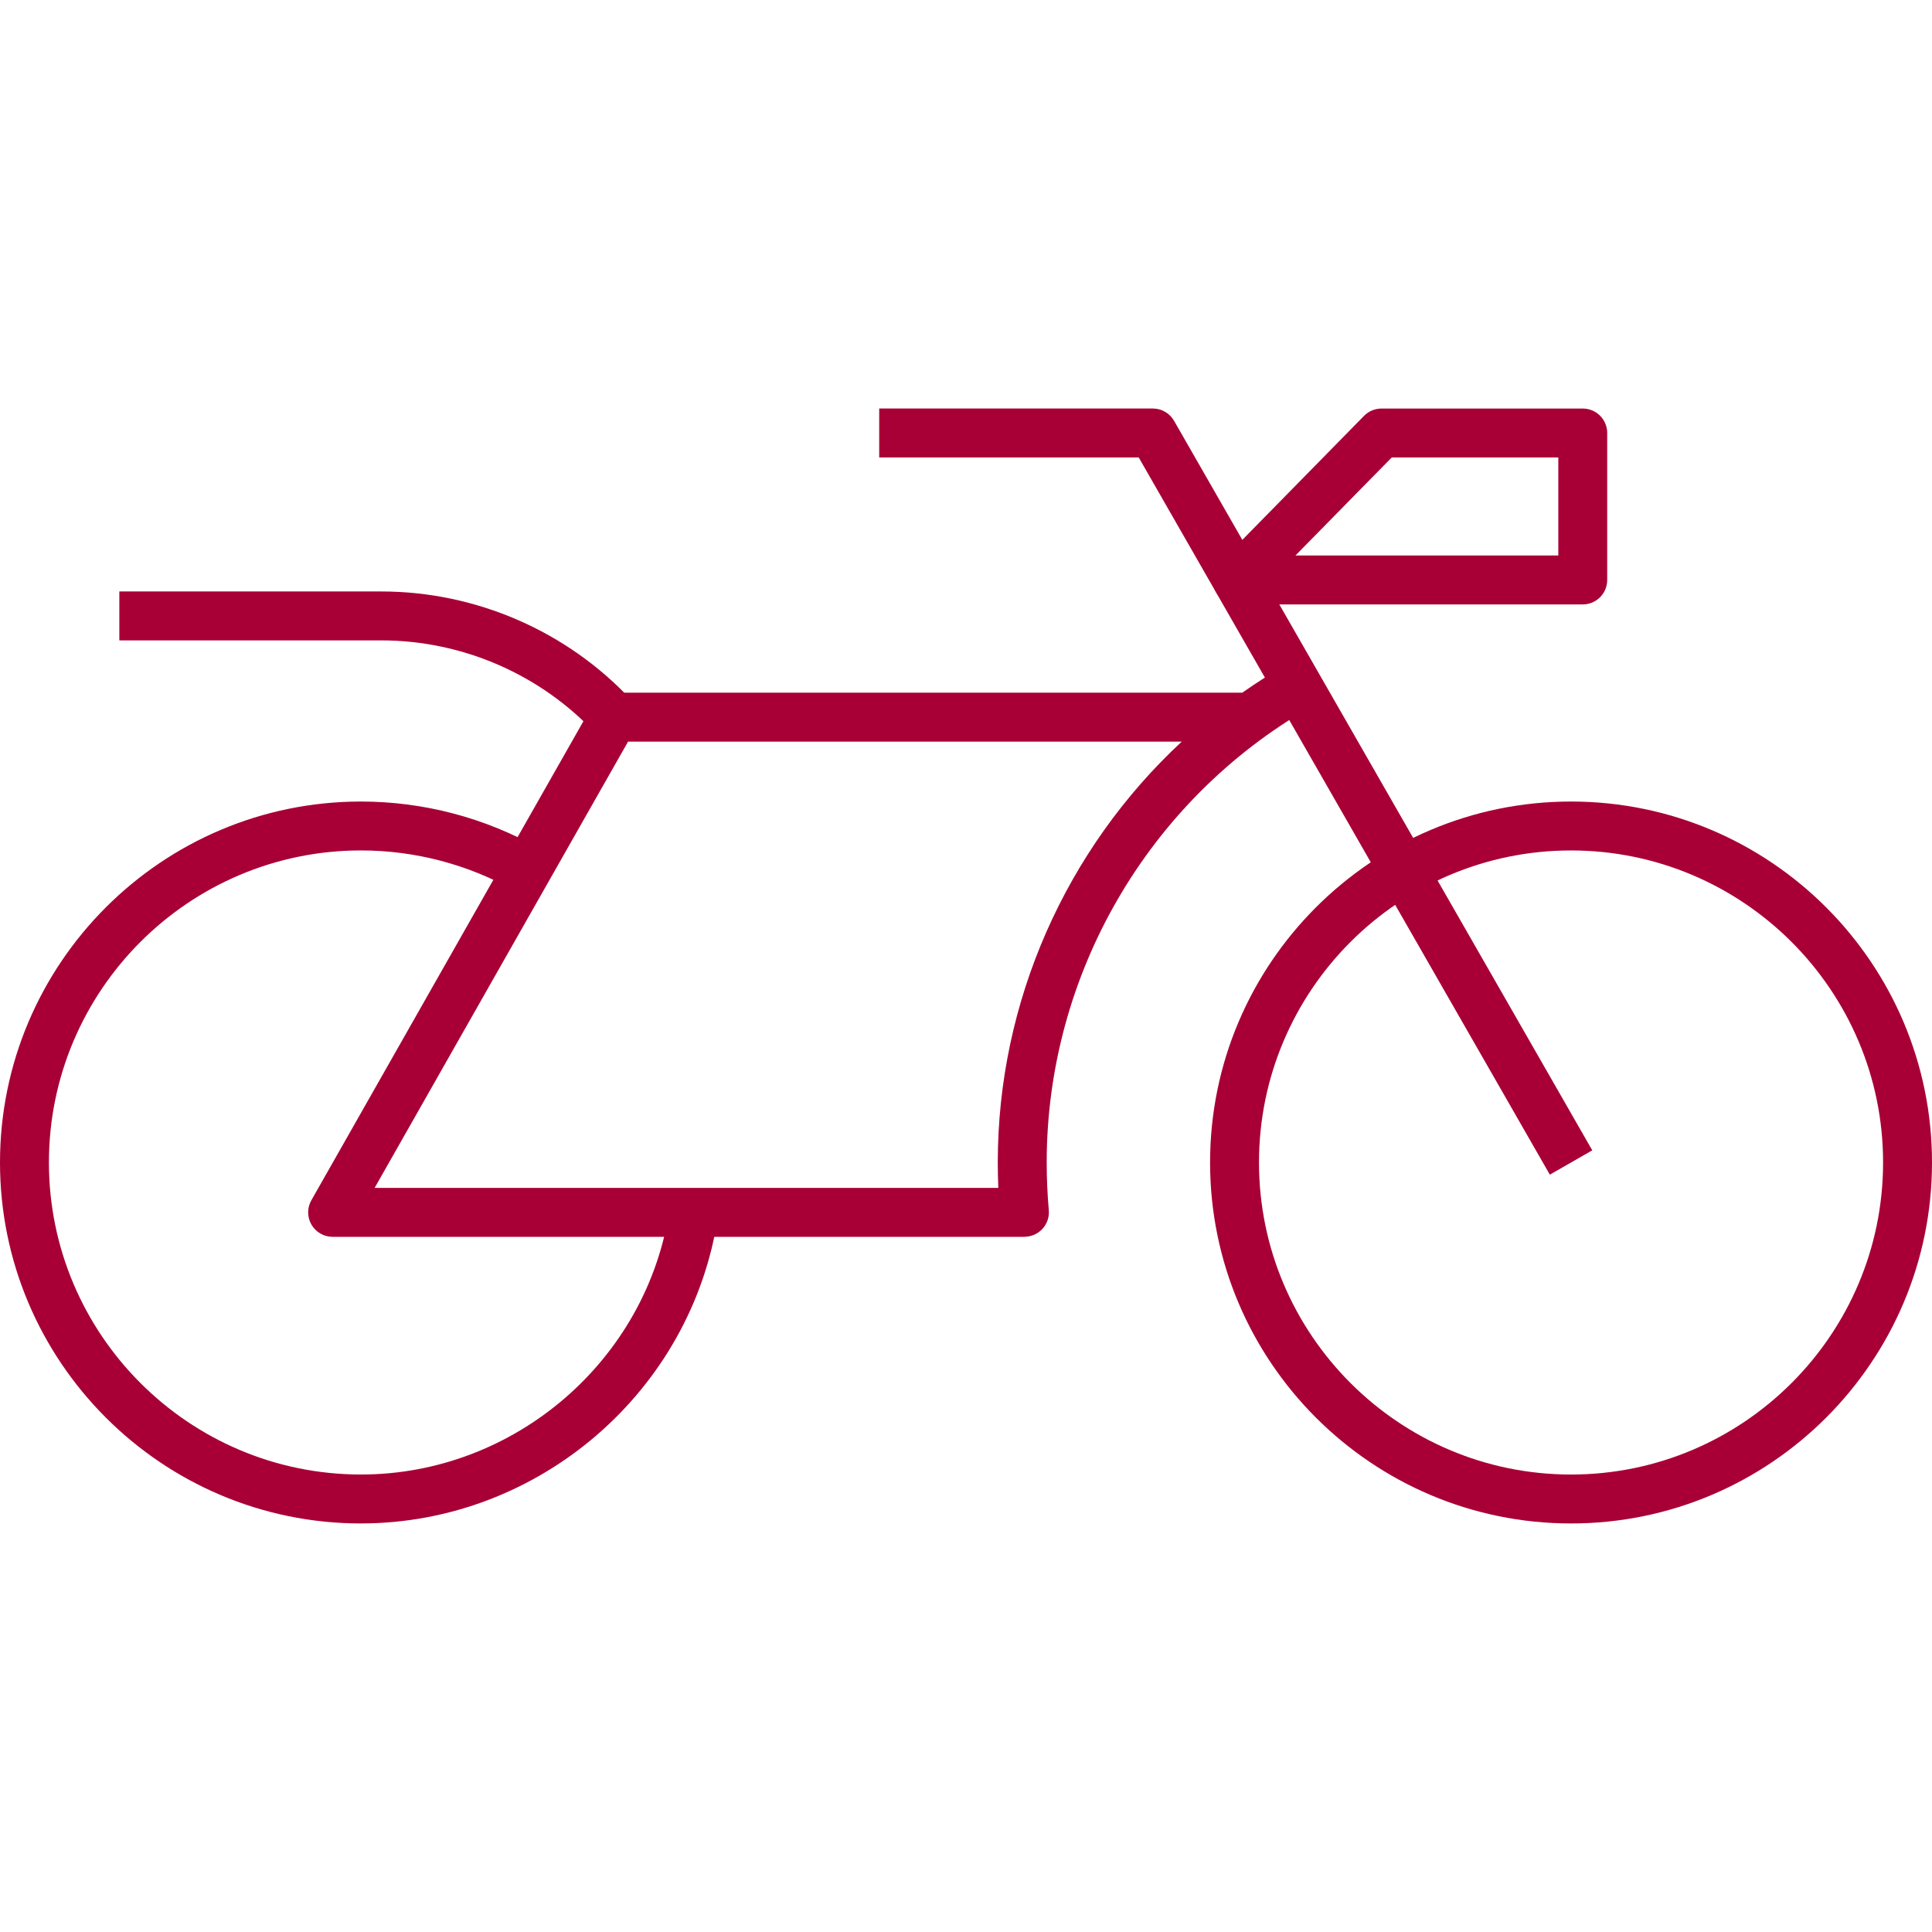
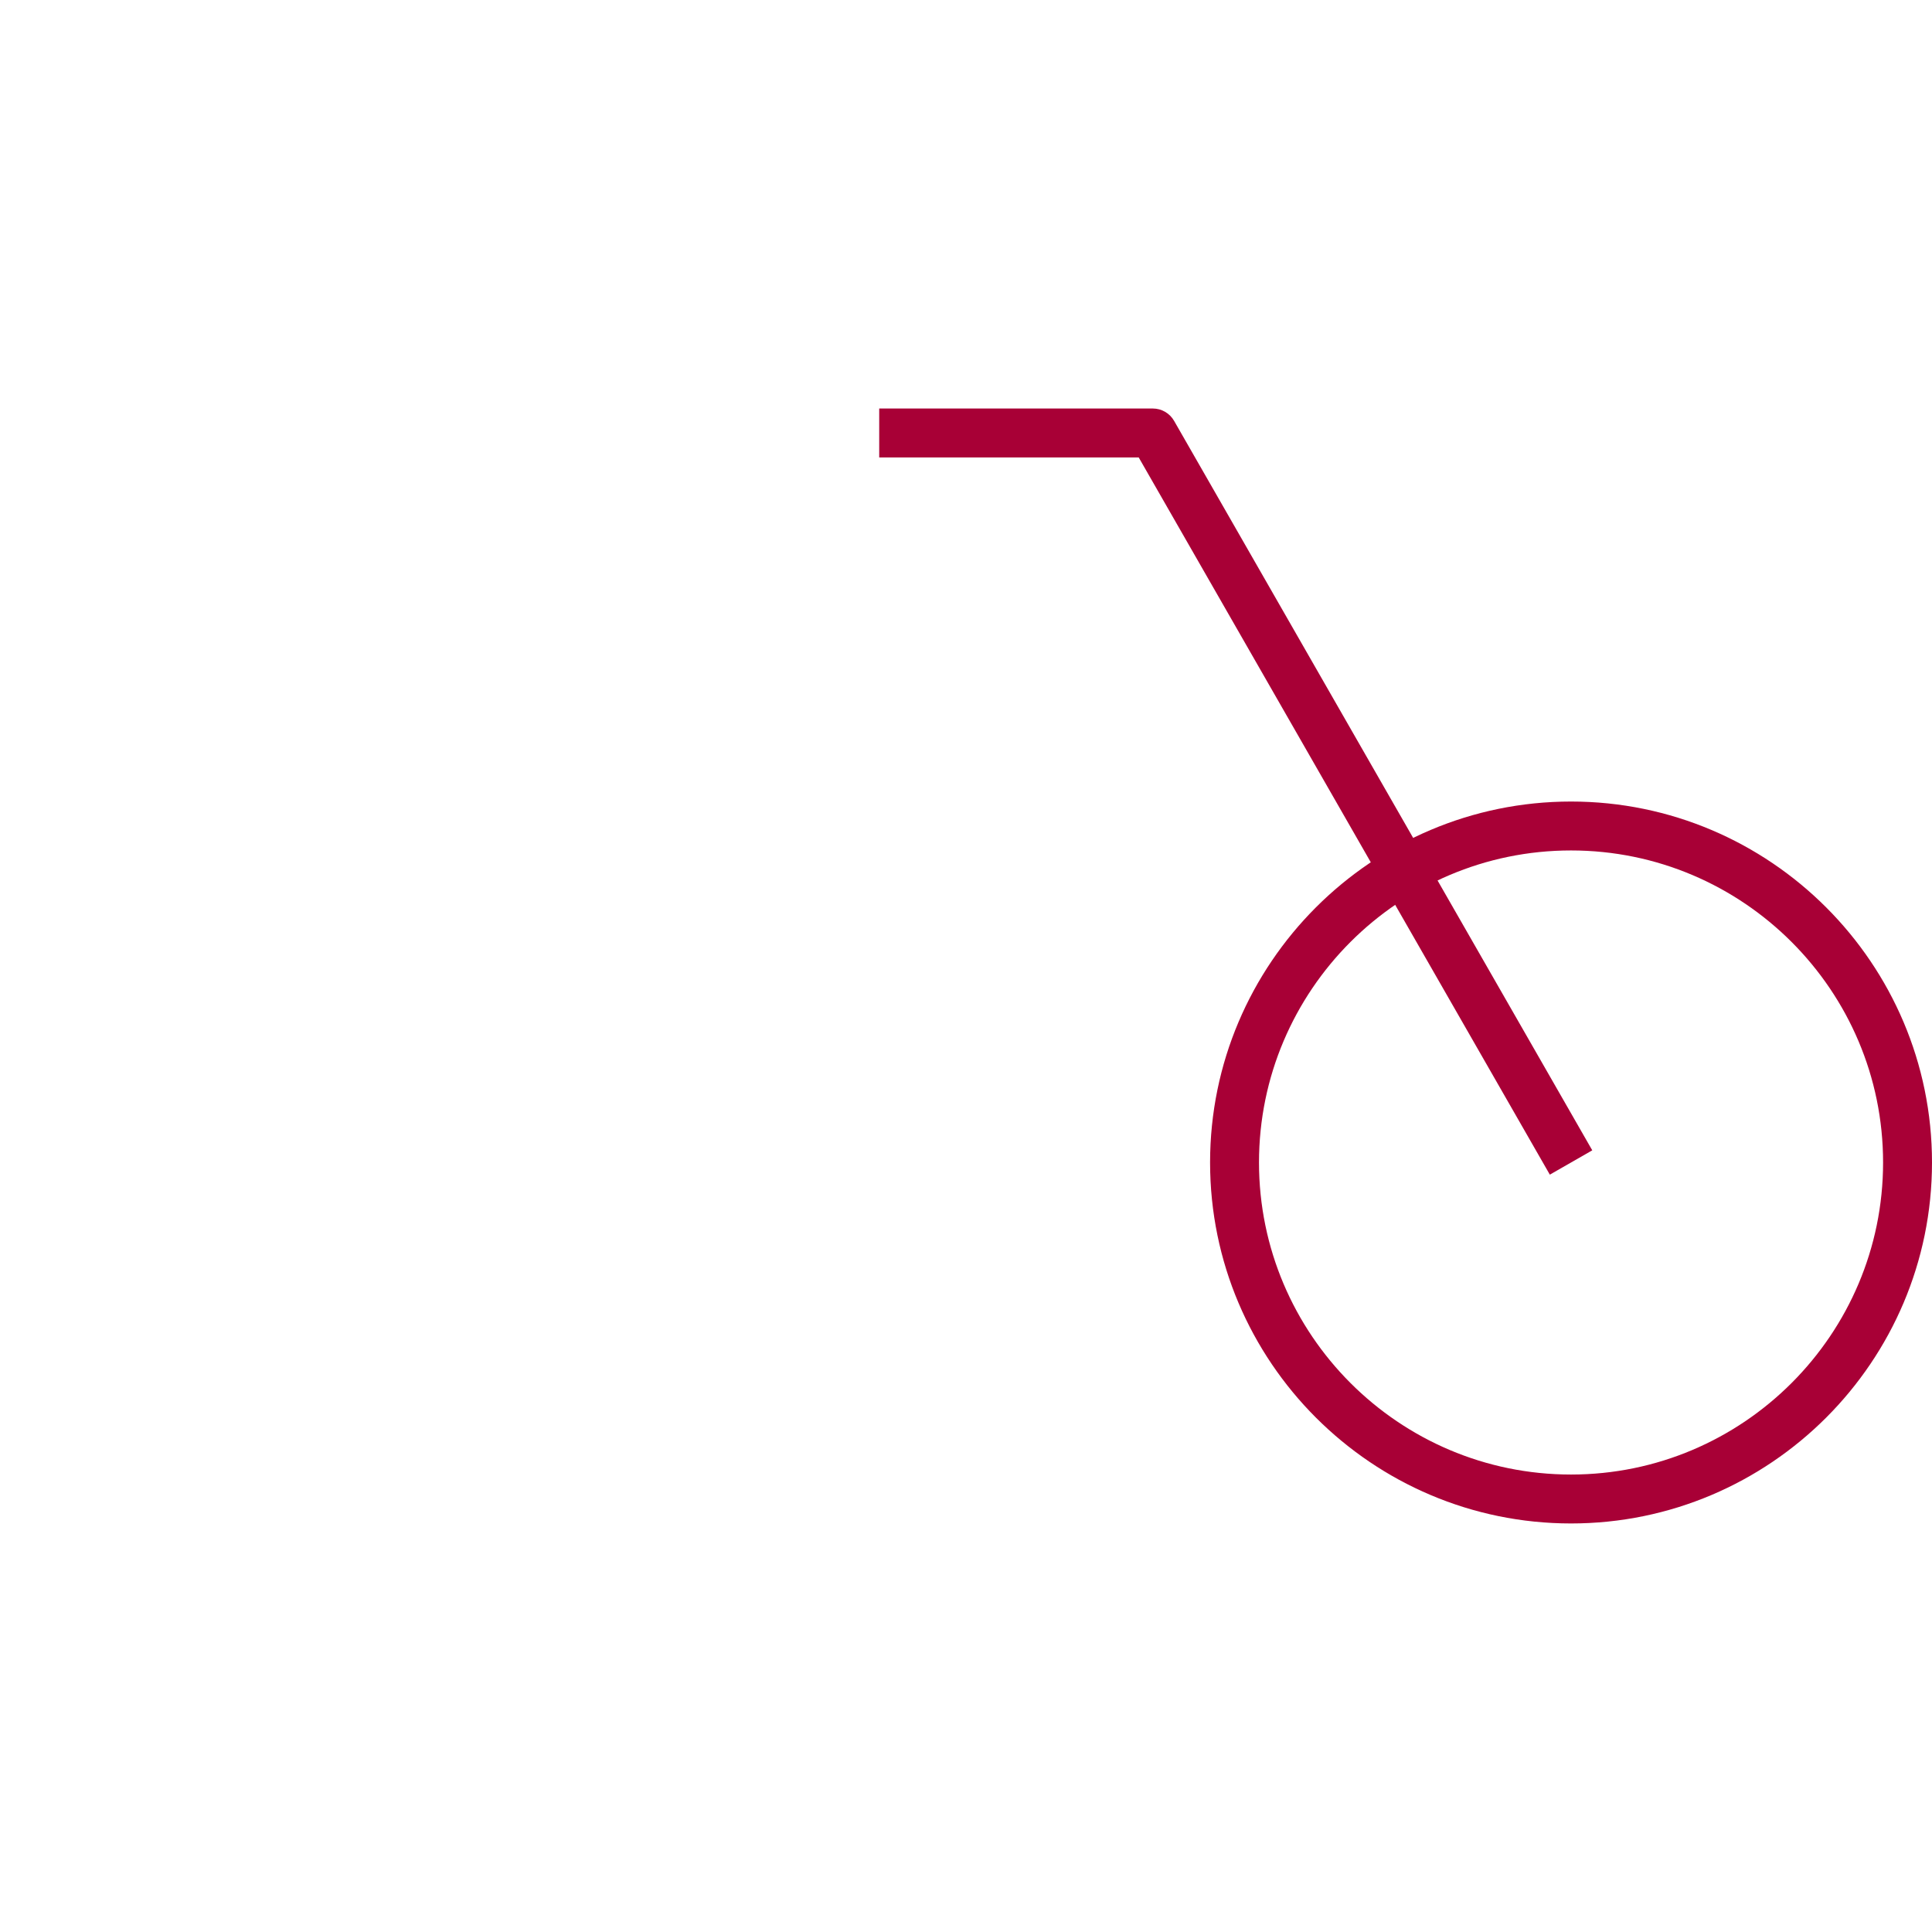
<svg xmlns="http://www.w3.org/2000/svg" id="Layer_1" width="78" height="78" version="1.1" viewBox="0 0 78 78">
  <defs>
    <style>
      .st0 {
        fill: #a80036;
      }
    </style>
  </defs>
  <path class="st0" d="M63.427,61.506c-8.036,0-14.573-6.537-14.573-14.573s6.537-14.573,14.573-14.573,14.573,6.537,14.573,14.573-6.537,14.573-14.573,14.573ZM63.427,34.335c-6.947,0-12.598,5.652-12.598,12.598s5.652,12.598,12.598,12.598,12.598-5.652,12.598-12.598-5.652-12.598-12.598-12.598Z" />
  <path class="st0" d="M62.571,47.424l-16.598-28.956h-10.477v-1.975h11.048c.353,0,.68.19.856.496l16.884,29.453-1.712.981h0Z" />
-   <path class="st0" d="M24.068,29.636c-2.229-2.403-5.392-3.782-8.676-3.782H4.818v-1.975h10.574c3.831,0,7.522,1.608,10.123,4.413l-1.447,1.343Z" />
-   <path class="st0" d="M41.36,49.934H13.428c-.351,0-.676-.187-.853-.491s-.179-.679-.005-.984l11.354-19.993c.176-.309.504-.5.859-.5h25.37c.568-.399,1.156-.774,1.764-1.123l.983,1.712c-6.564,3.769-10.642,10.811-10.642,18.377,0,.645.028,1.275.085,1.927.024.275-.068.549-.256.753-.187.203-.451.32-.728.32h0ZM15.124,47.959h25.181c-.015-.342-.022-.681-.022-1.026,0-6.507,2.759-12.658,7.427-16.992h-22.353l-10.233,18.019h0Z" />
-   <path class="st0" d="M14.573,61.506c-8.036,0-14.573-6.537-14.573-14.573s6.537-14.573,14.573-14.573c2.525,0,5.015.656,7.201,1.896l-.974,1.717c-1.891-1.071-4.044-1.639-6.227-1.639-6.947,0-12.598,5.652-12.598,12.598s5.652,12.598,12.598,12.598c6.201,0,11.558-4.612,12.461-10.728l1.954.289c-1.047,7.077-7.243,12.414-14.415,12.414h0Z" />
-   <path class="st0" d="M63.901,24.402h-13.951c-.397,0-.757-.239-.91-.605-.154-.366-.073-.79.205-1.073l5.825-5.935c.186-.189.439-.295.705-.295h8.125c.546,0,.987.442.987.987v5.934c0,.545-.441.987-.987.987h0ZM52.302,22.427h10.611v-3.959h-6.724l-3.888,3.959h0Z" />
</svg>